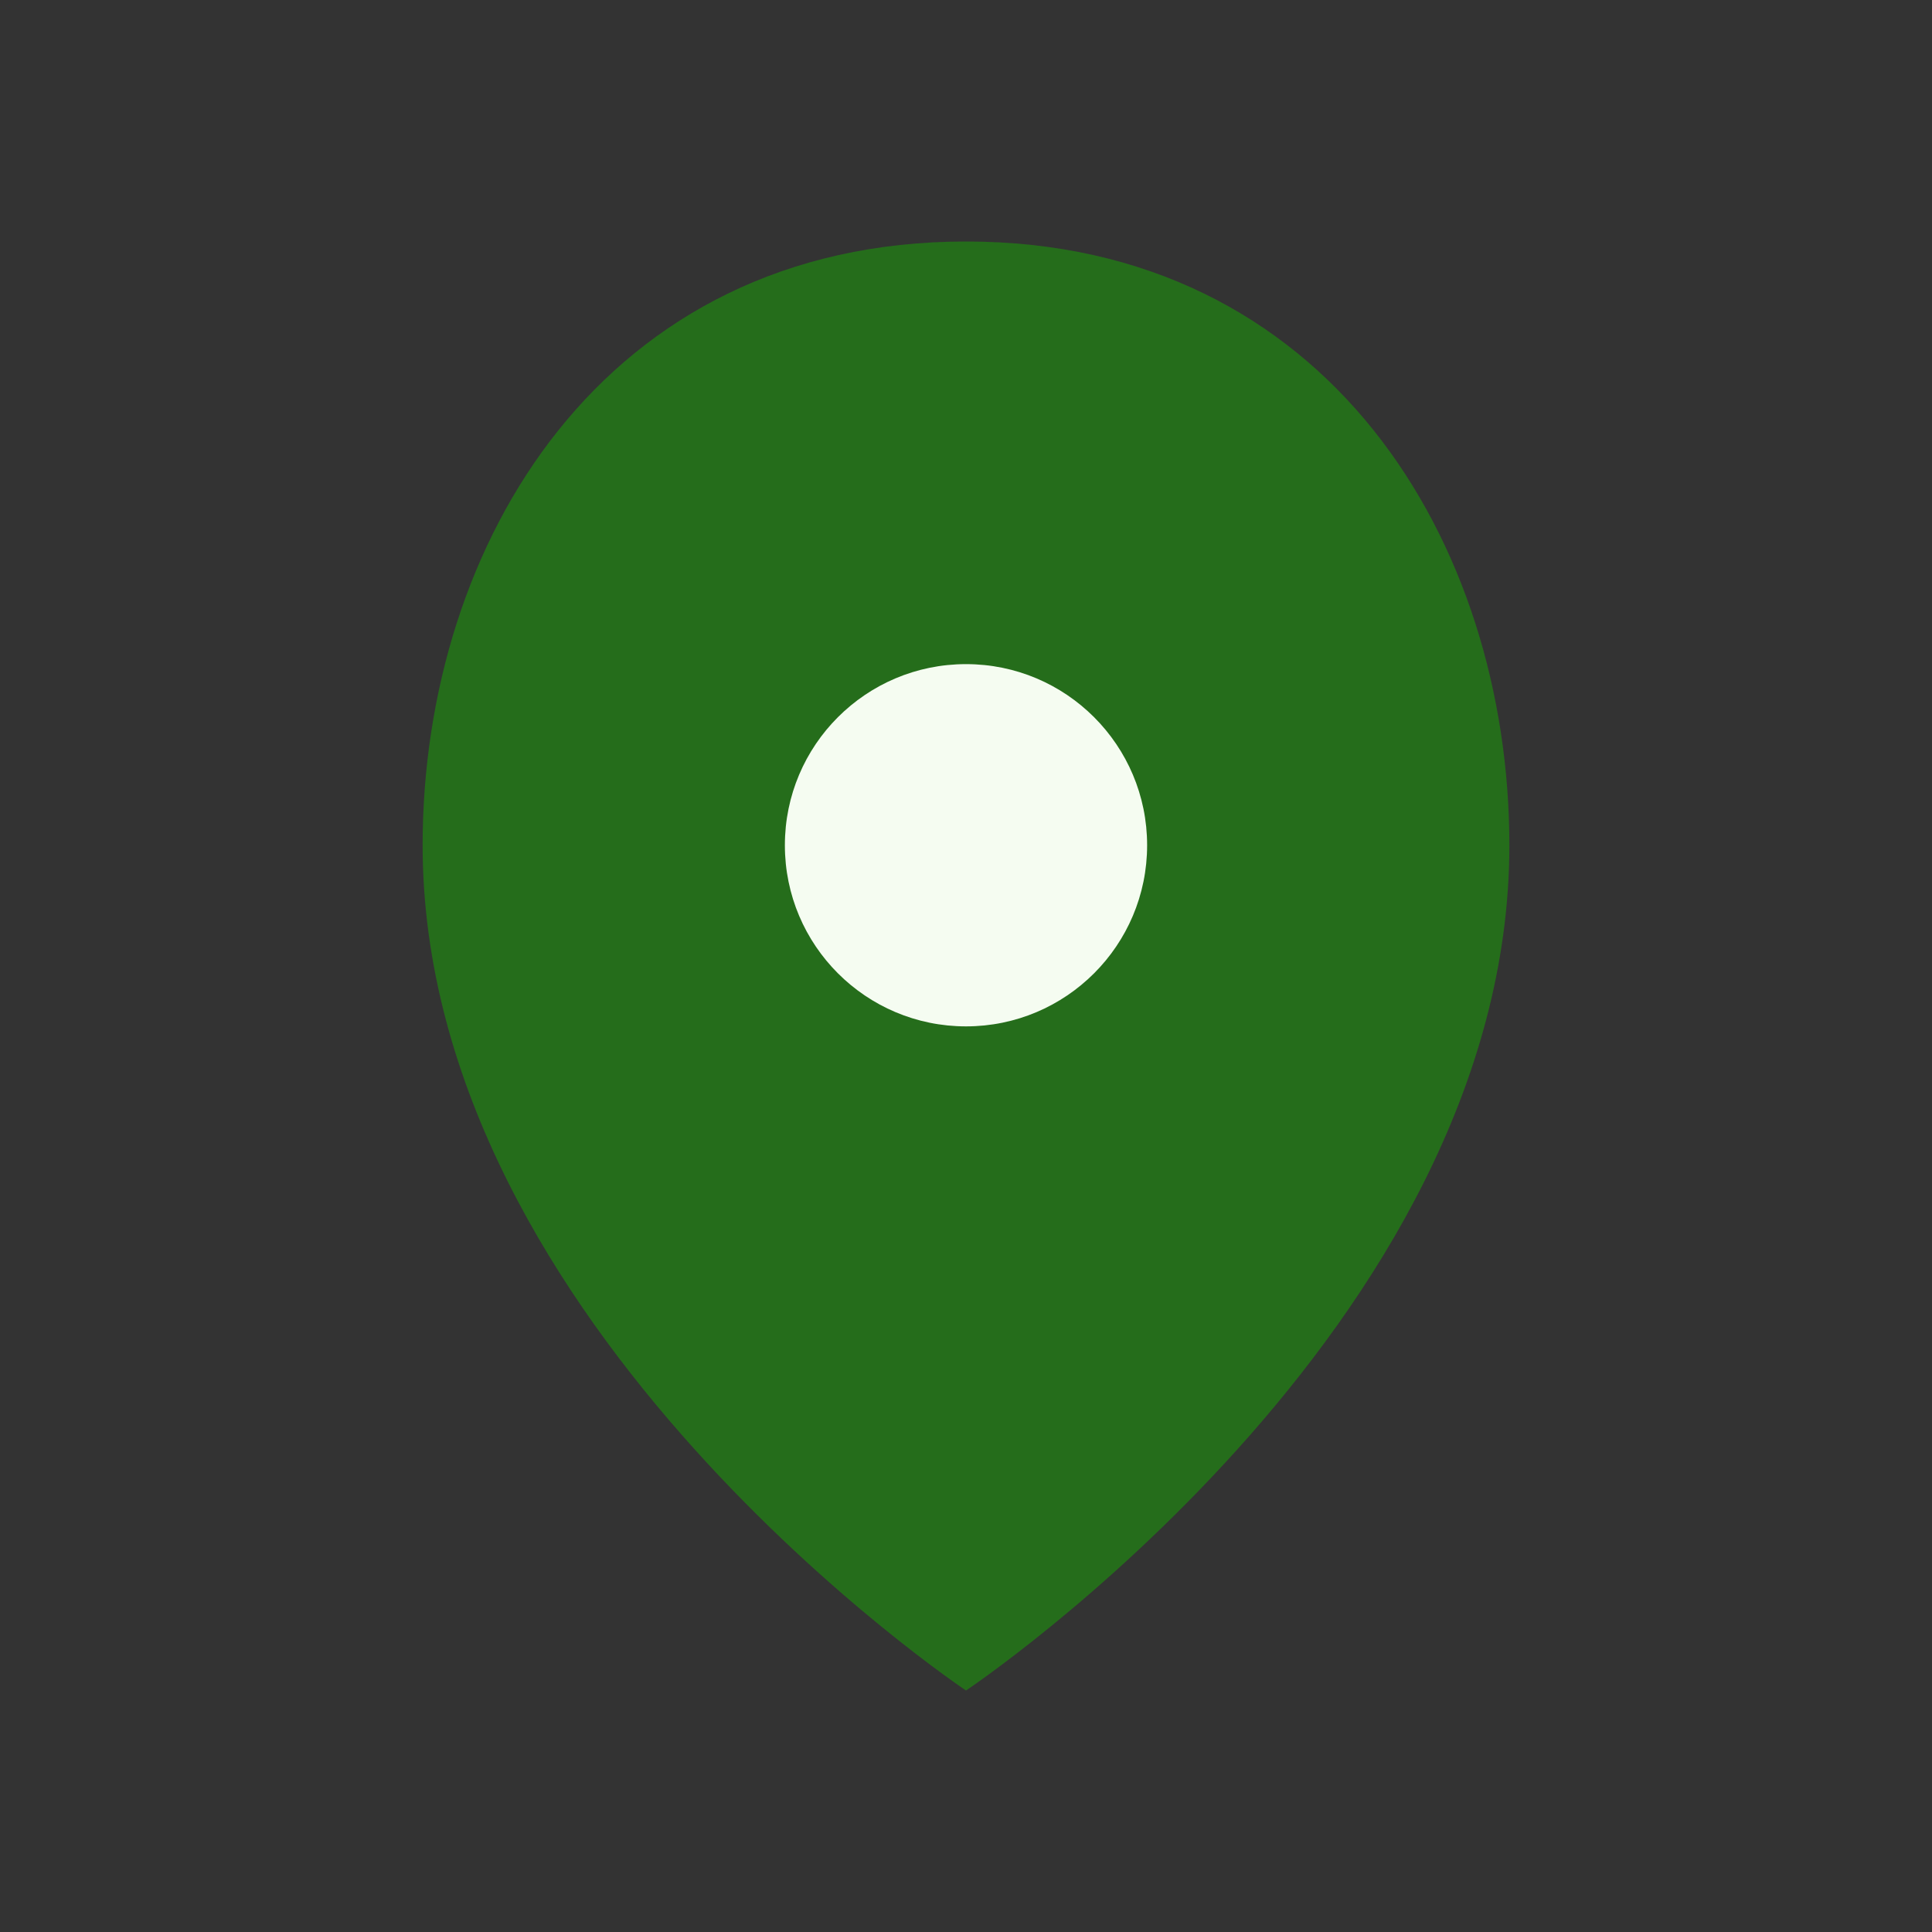
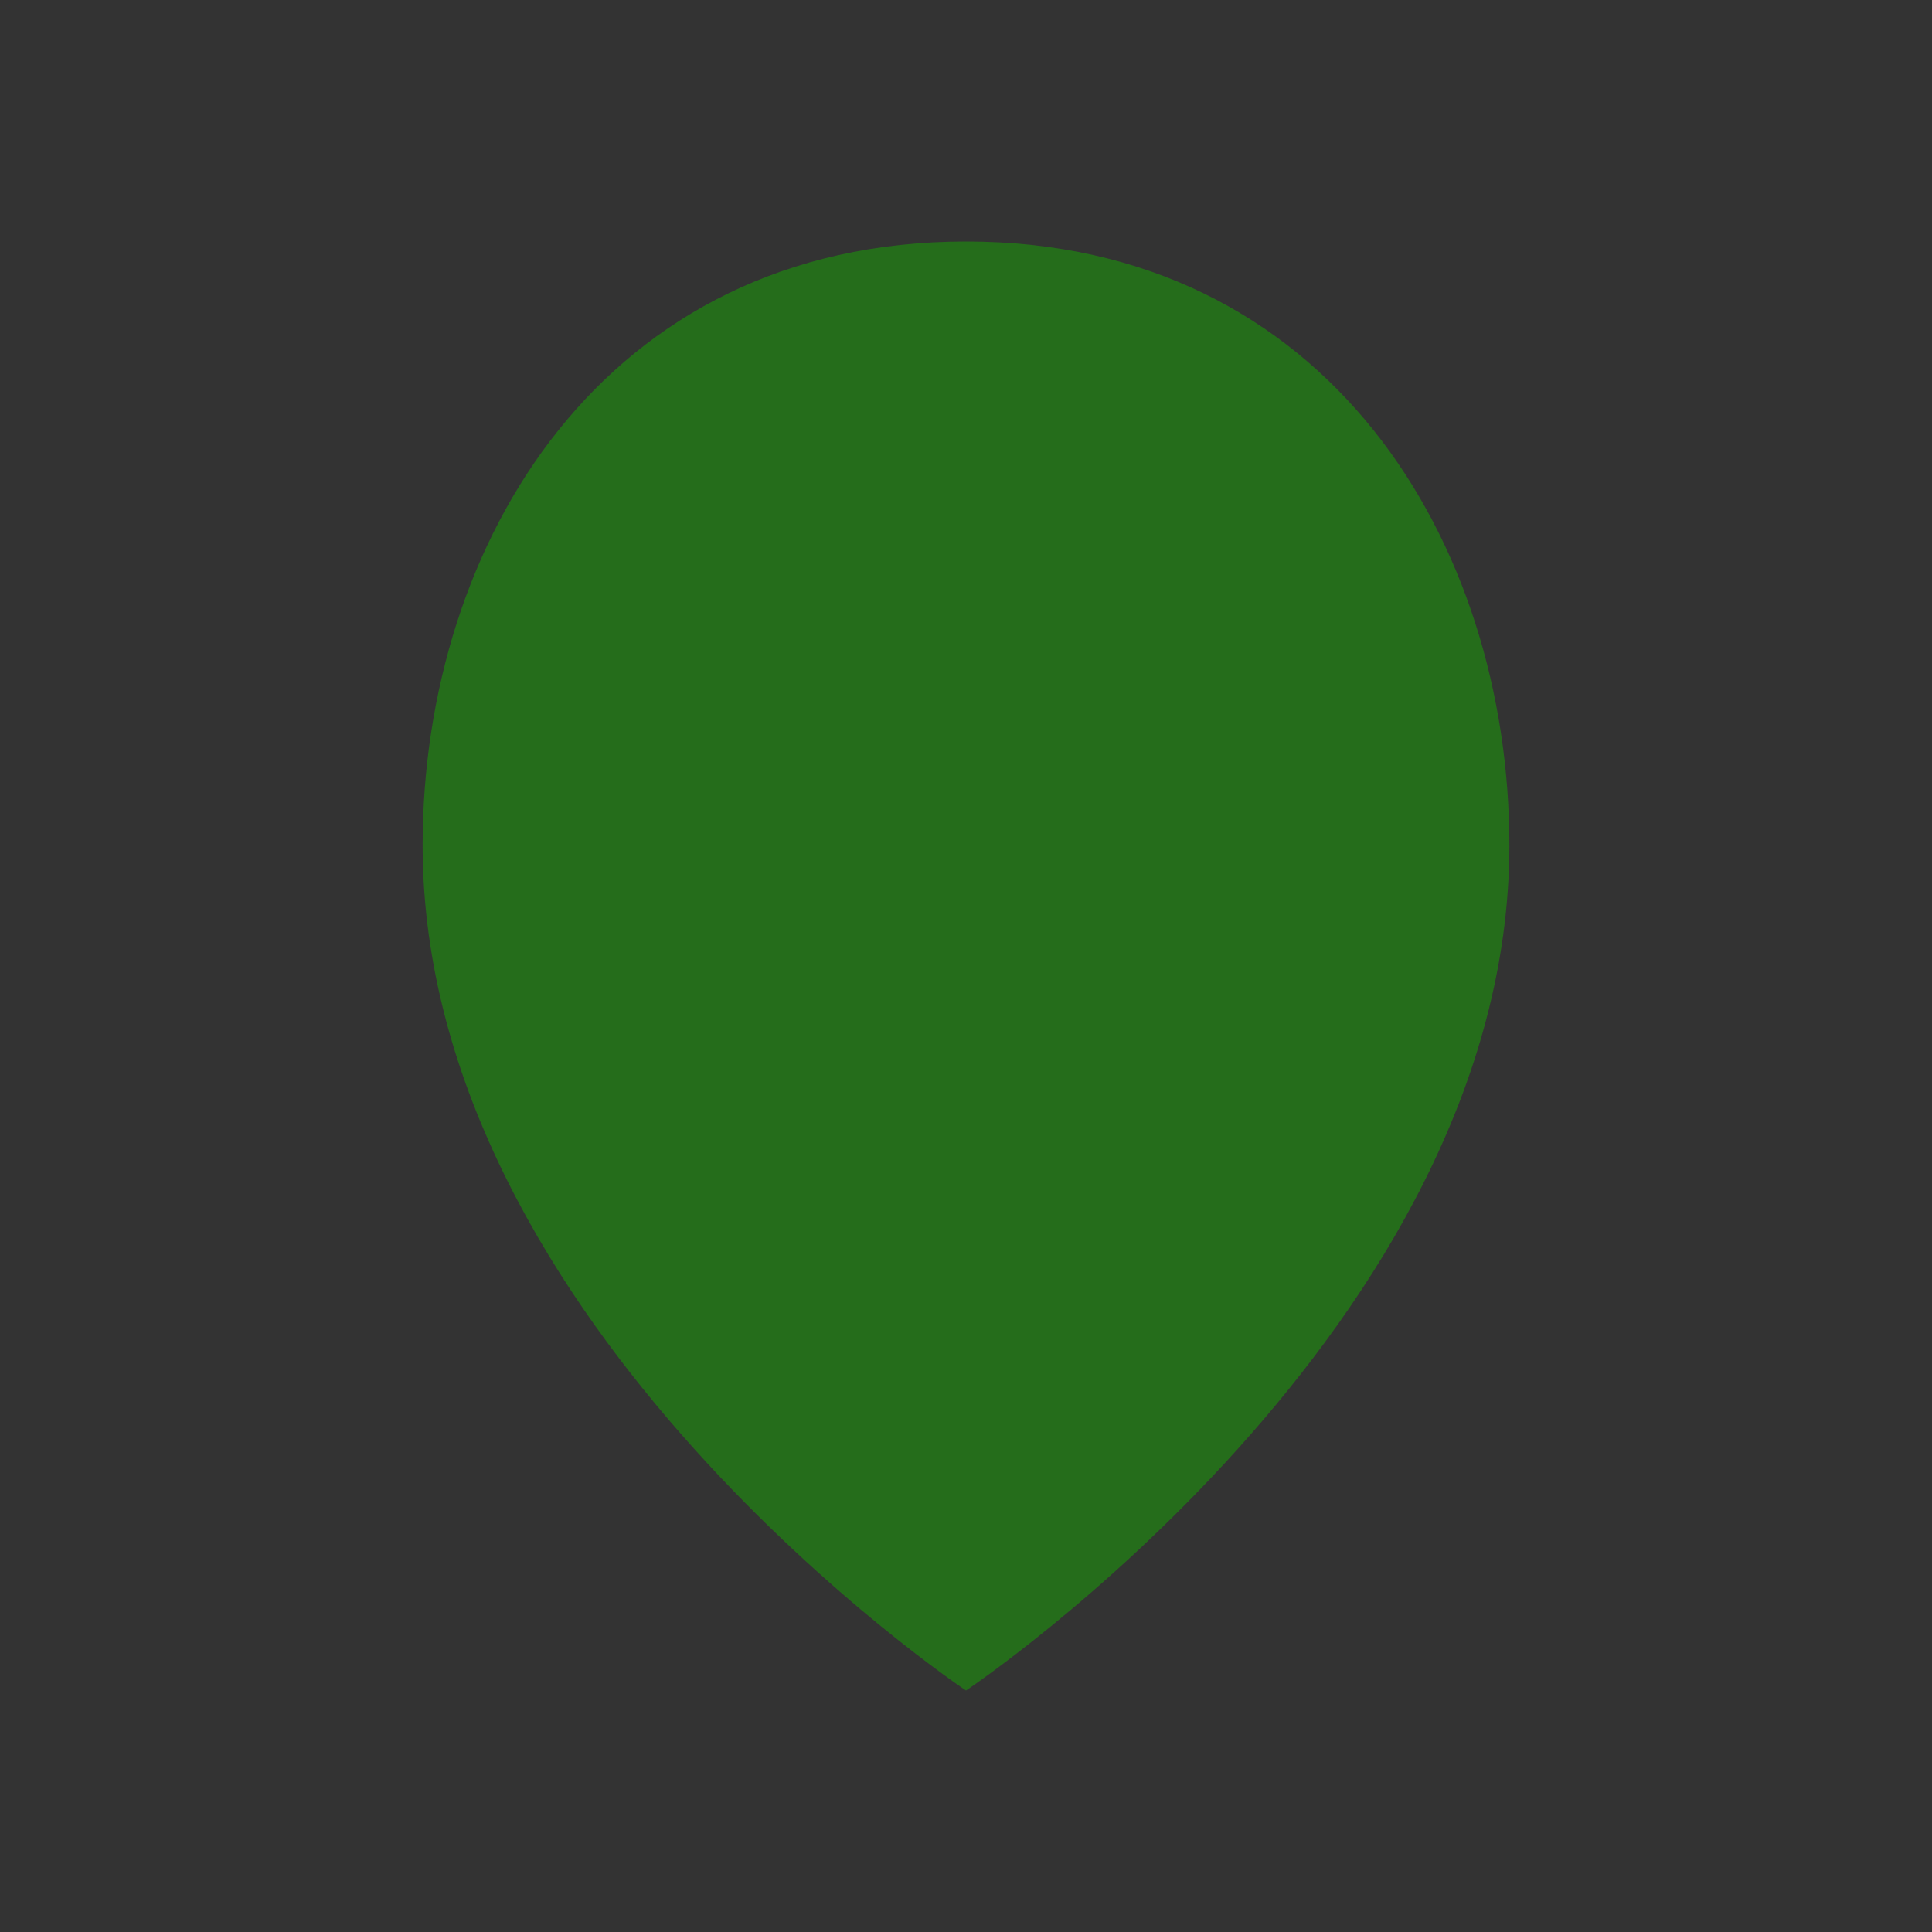
<svg xmlns="http://www.w3.org/2000/svg" width="32" height="32" viewBox="0 0 32 32">
  <rect x="0" y="0" width="32" height="32" fill="#333333" stroke="none" />
  <path d="M16 4c6 0 9 5 9 10 0 8-9 14-9 14S7 22 7 14c0-5 3-10 9-10z" fill="#256D1B" />
-   <circle cx="16" cy="14" r="3" fill="#F5FCF1" />
</svg>